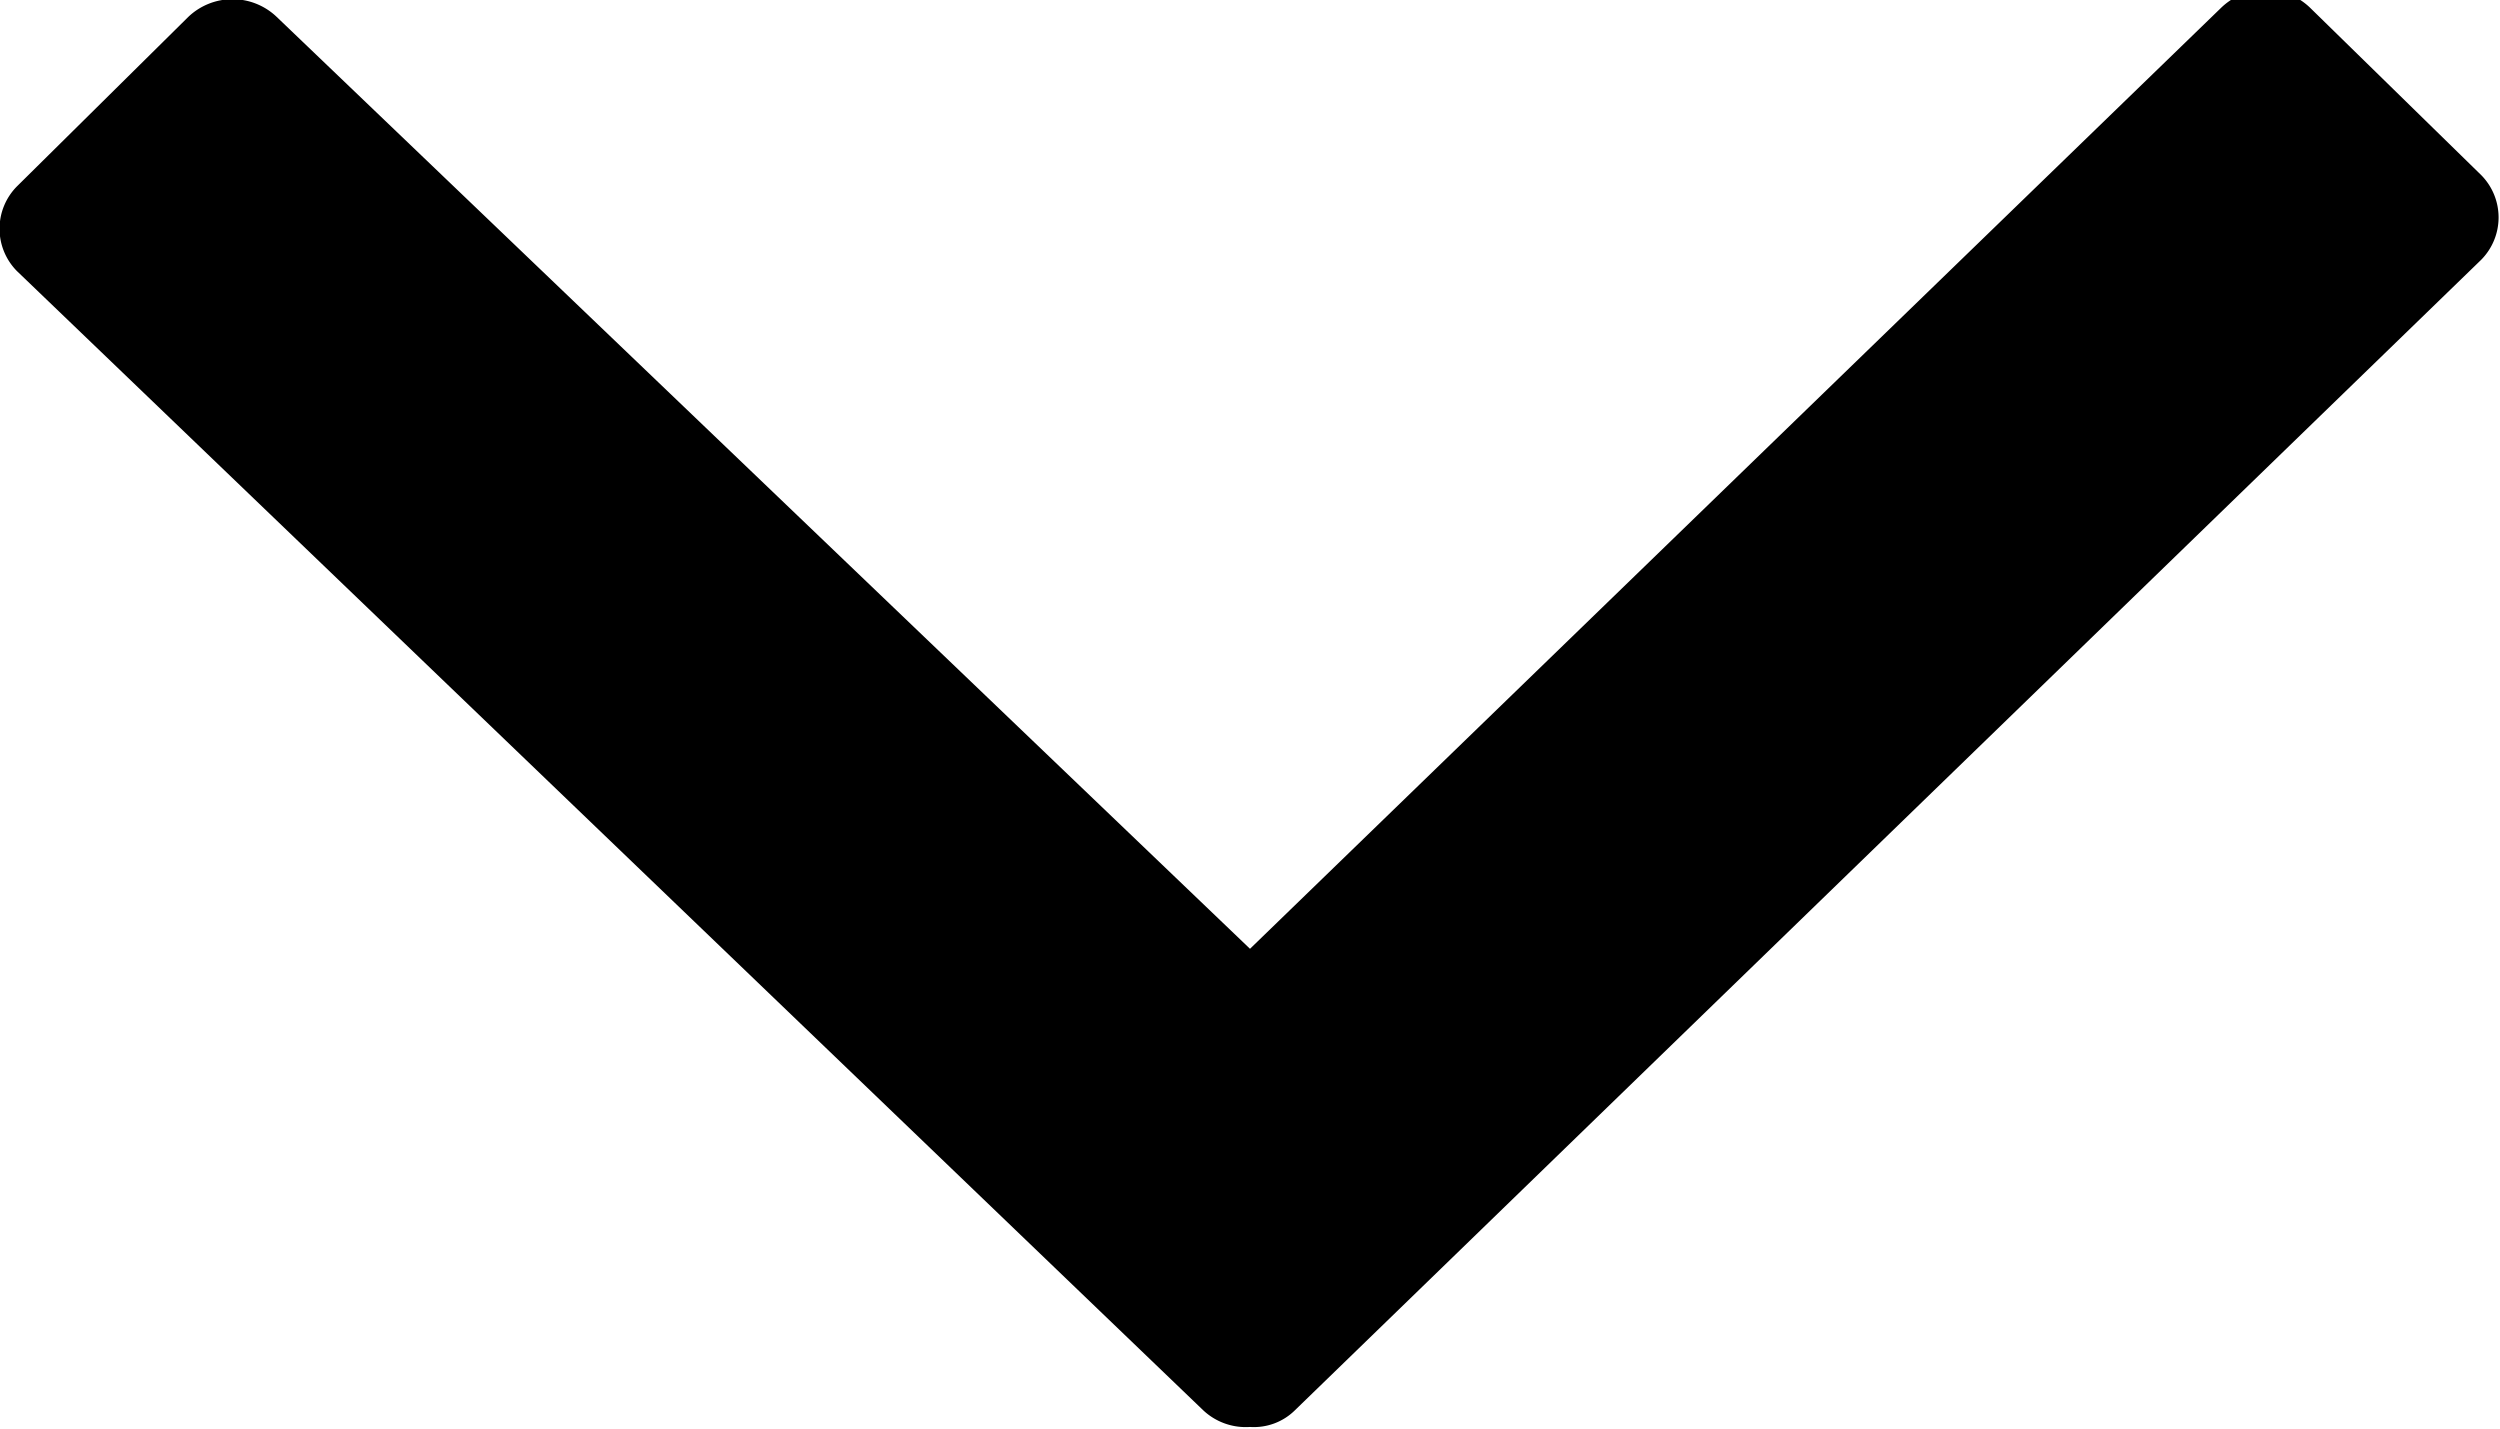
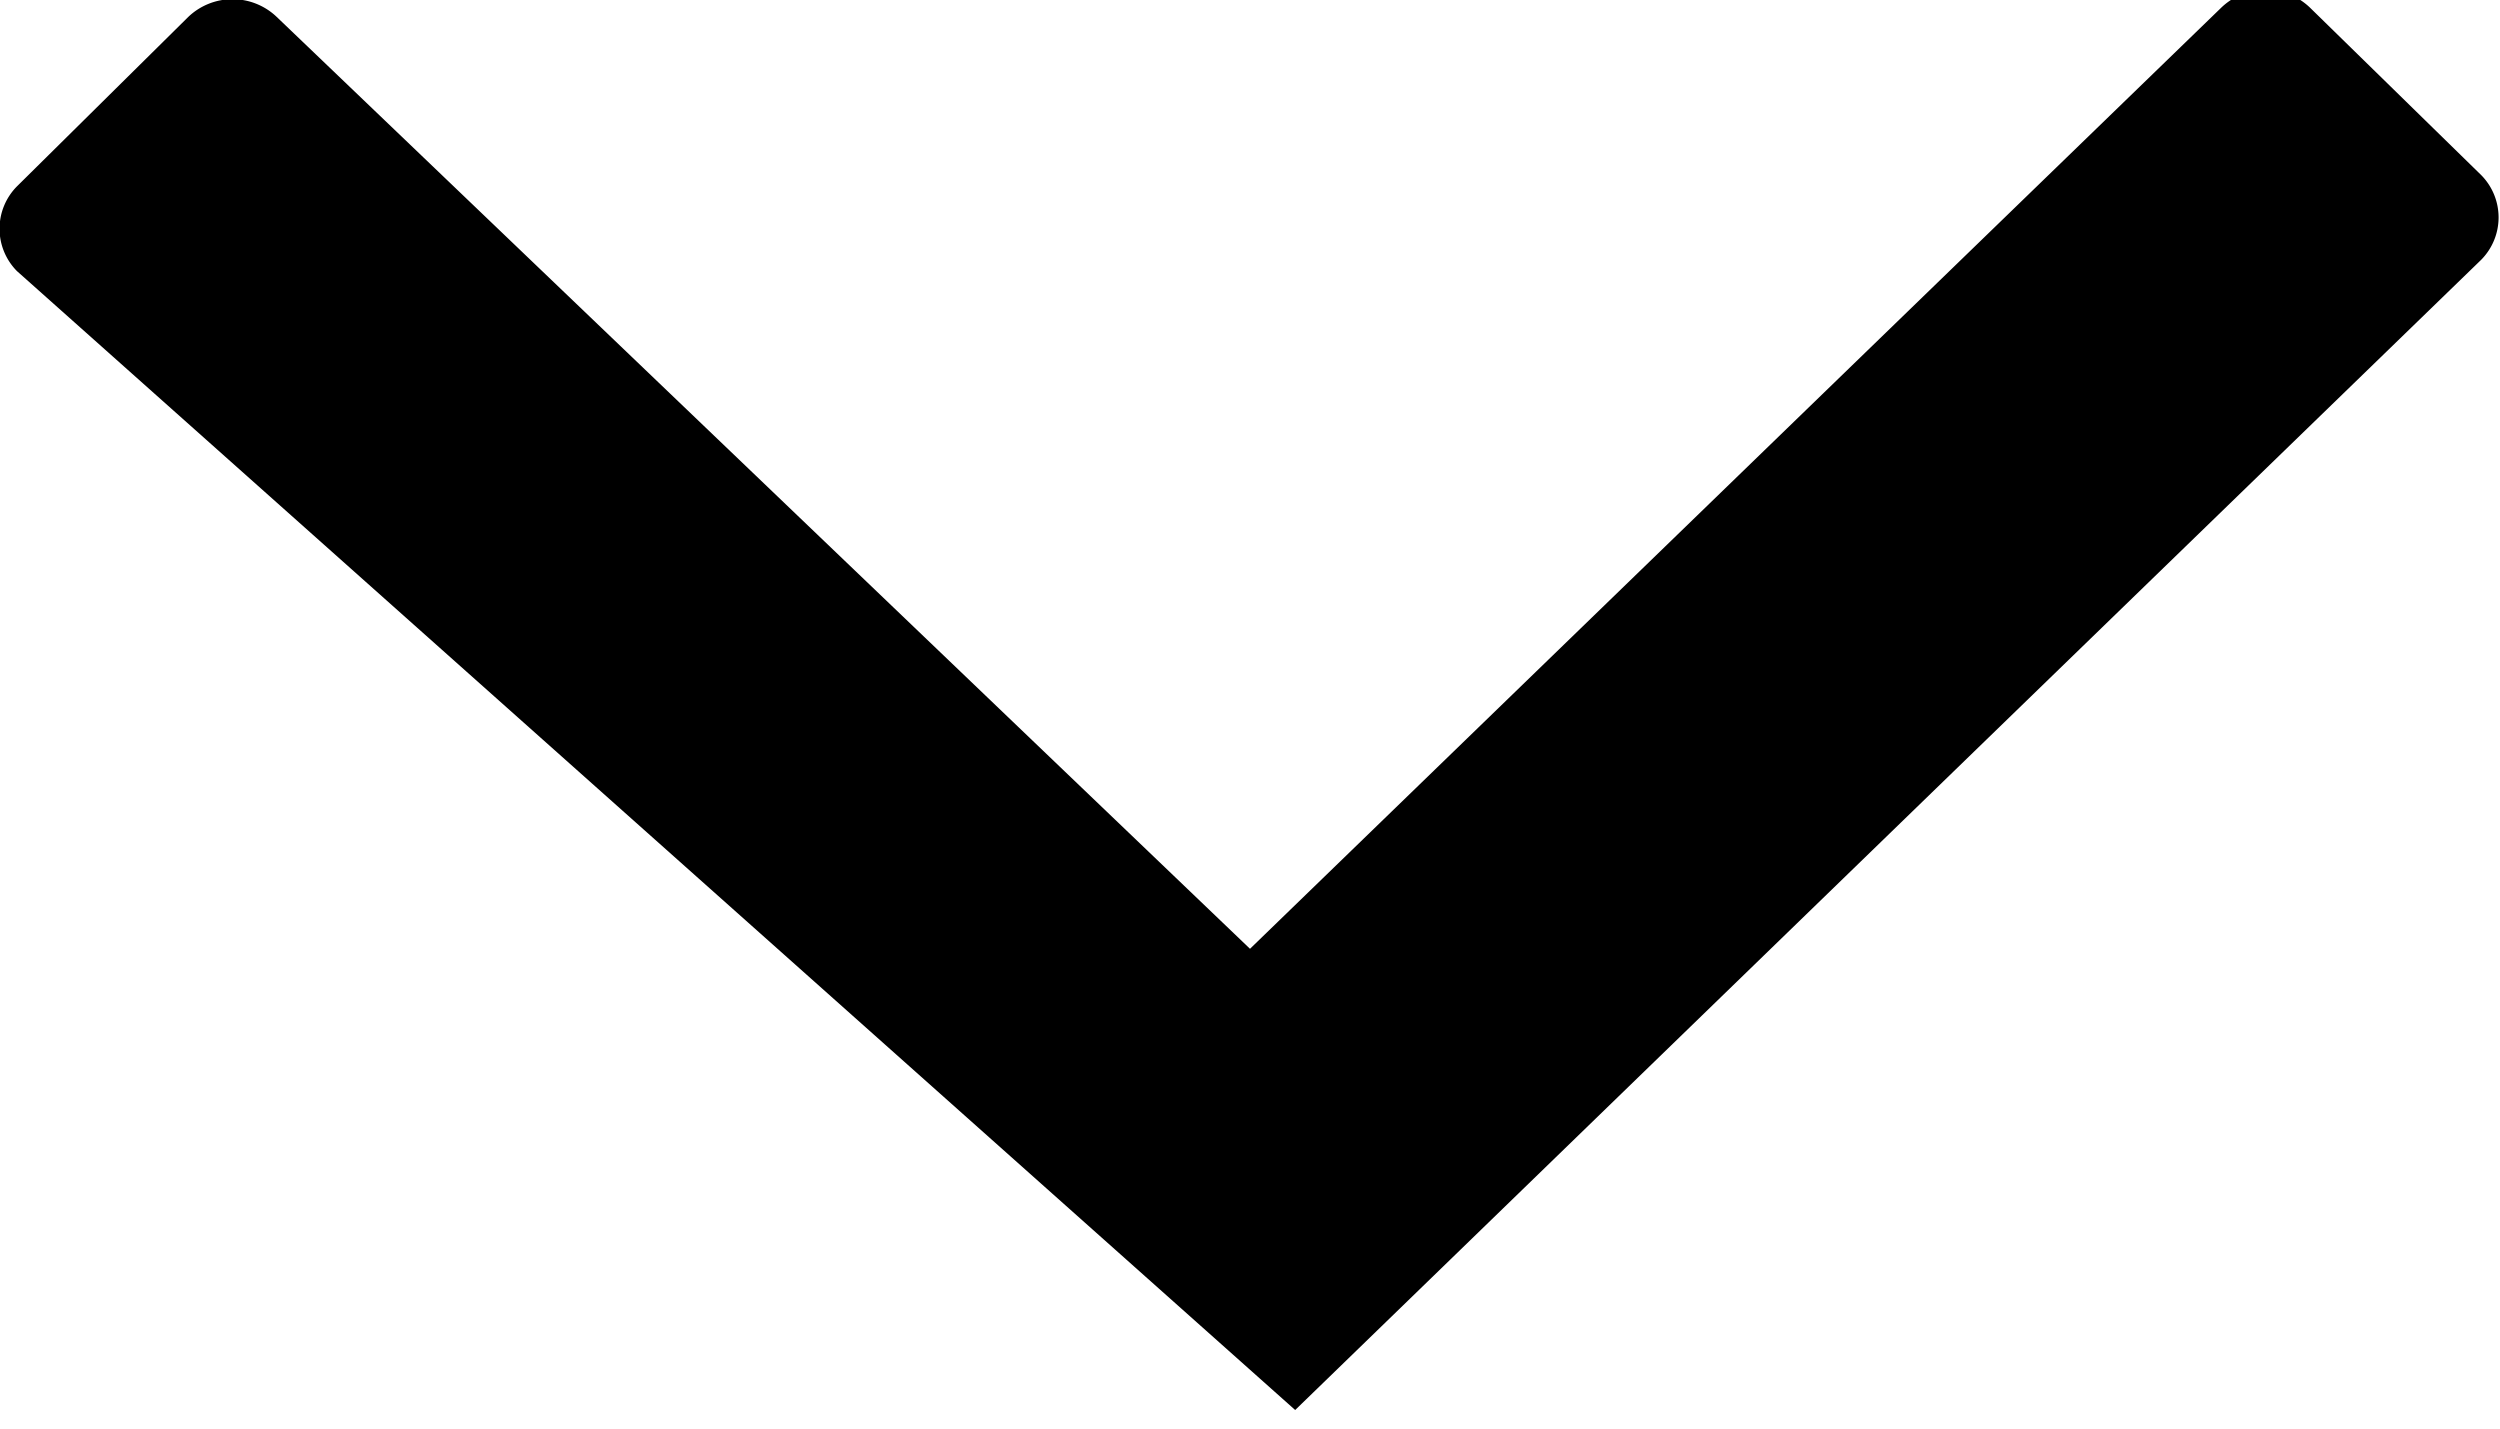
<svg xmlns="http://www.w3.org/2000/svg" id="Layer_1" data-name="Layer 1" viewBox="0 0 13.28 7.59">
  <title>chevron_down</title>
-   <path d="M8,5.25H8l5.16-5a0.34,0.34,0,0,1,.47,0l0.91,0.89a0.32,0.32,0,0,1,0,.45h0L8.24,7.7A0.31,0.31,0,0,1,8,7.79,0.33,0.33,0,0,1,7.75,7.7L1.45,1.65a0.32,0.32,0,0,1,0-.45h0L2.36,0.3a0.34,0.34,0,0,1,.47,0Z" transform="translate(-1.36 -0.21)" />
+   <path d="M8,5.25H8l5.16-5a0.34,0.34,0,0,1,.47,0l0.91,0.89a0.32,0.32,0,0,1,0,.45h0L8.24,7.7L1.45,1.65a0.32,0.32,0,0,1,0-.45h0L2.36,0.3a0.34,0.34,0,0,1,.47,0Z" transform="translate(-1.36 -0.21)" />
</svg>